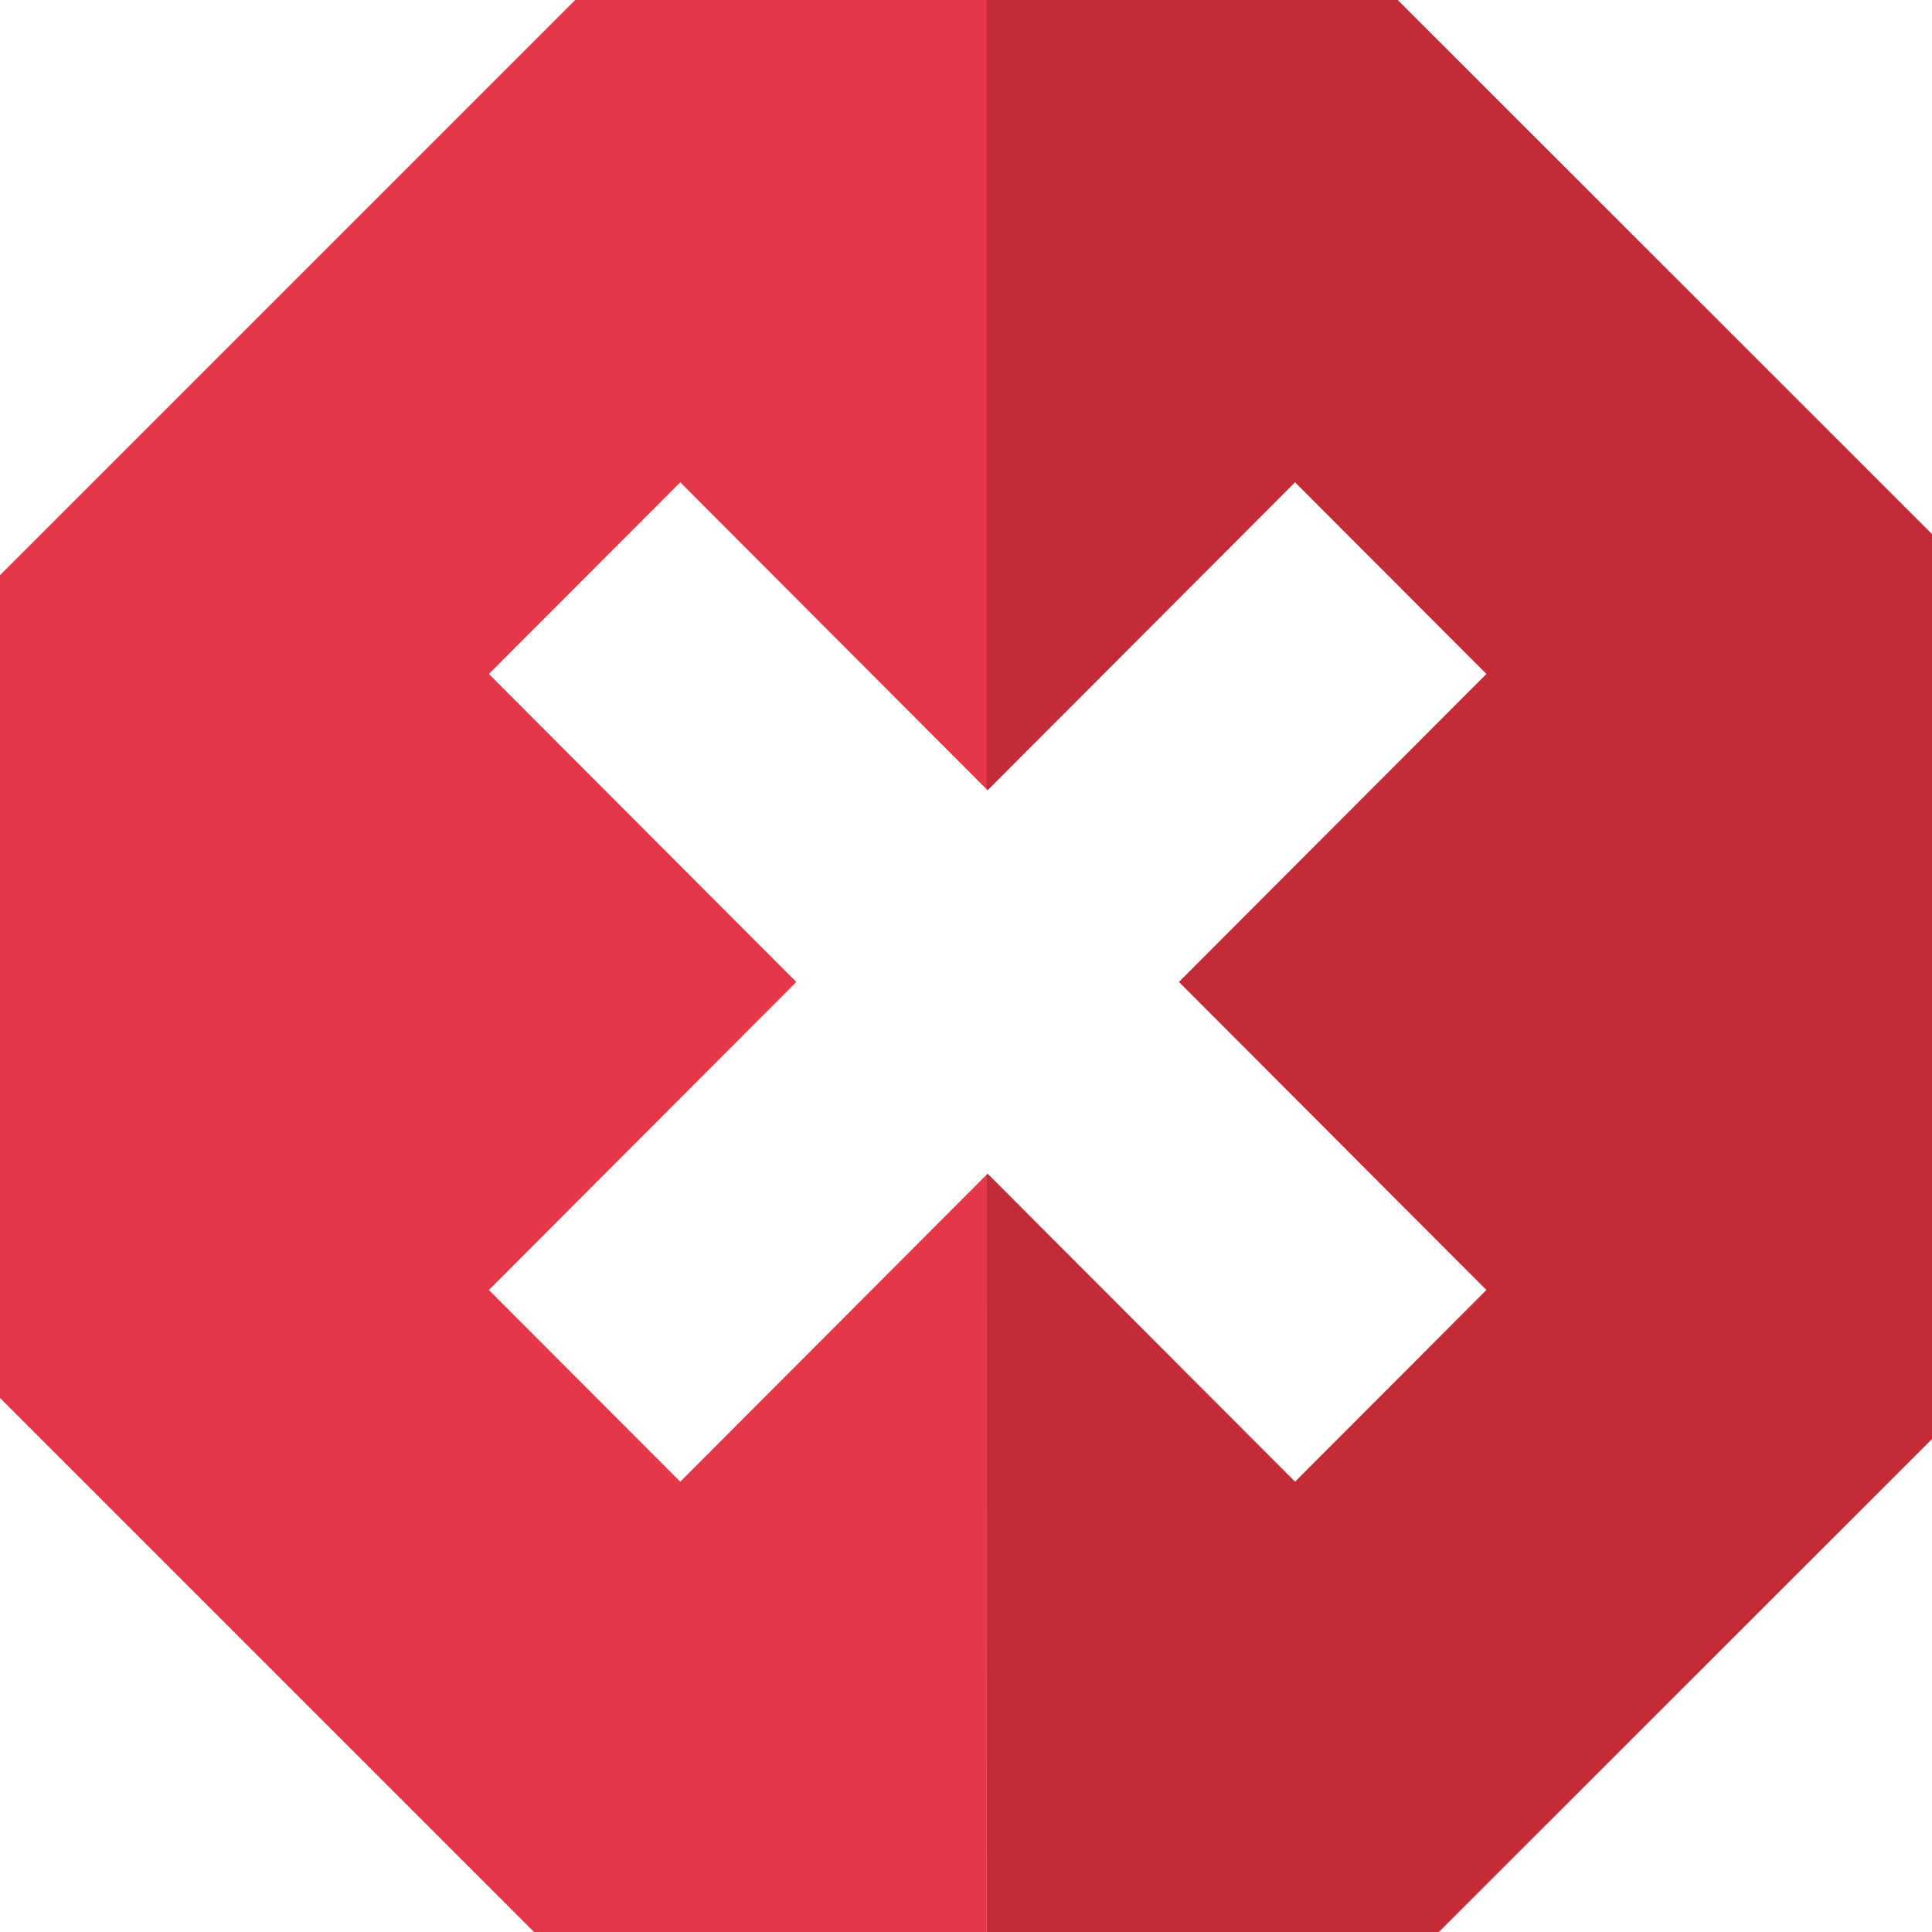
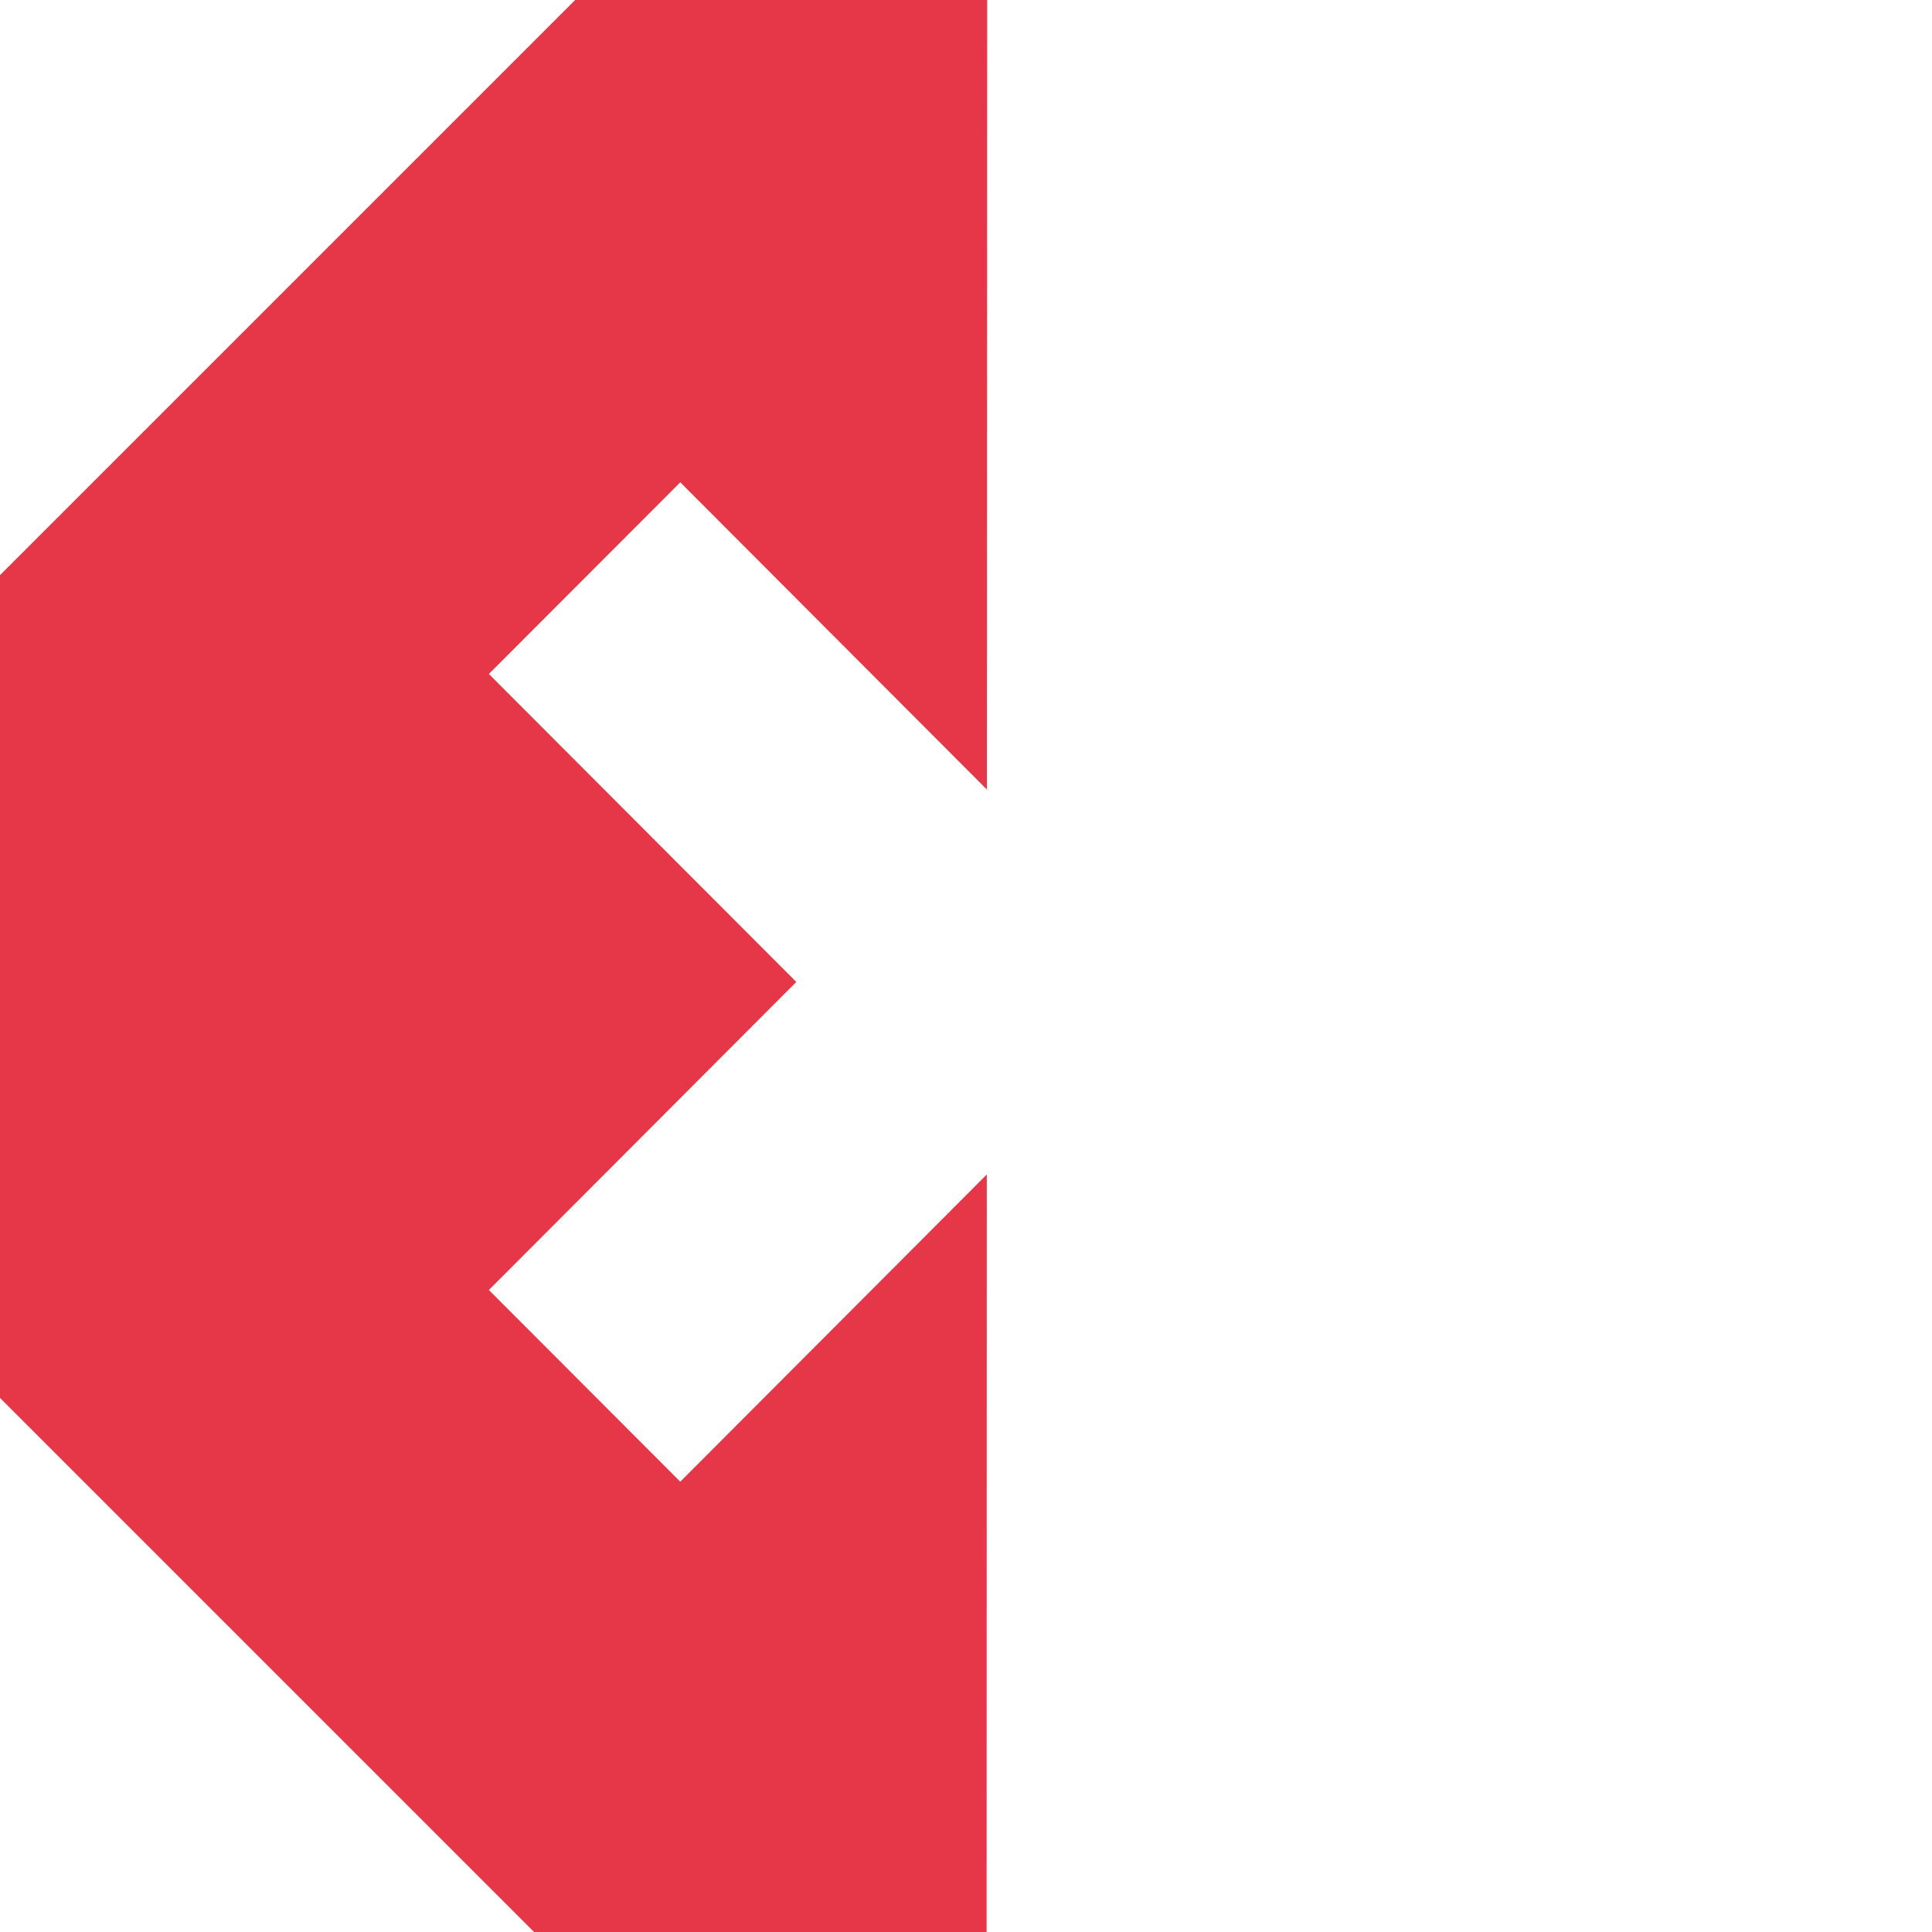
<svg xmlns="http://www.w3.org/2000/svg" width="47px" height="47px" viewBox="0 0 47 47" version="1.1">
  <title>Adblock Shield</title>
  <desc>Created with Sketch.</desc>
  <g id="Symbols" stroke="none" stroke-width="1" fill="none" fill-rule="evenodd">
    <g id="Adblock-Logo">
      <g id="Adblock-Shield">
        <g id="Icon">
          <path d="M24.015,0 L24.009,19.208 L16.549,11.733 L11.893,16.396 L19.372,23.888 L11.893,31.382 L16.549,36.045 L24.006,28.572 L24.001,48 L13.992,48 L0,34.008 L0,13.992 L13.992,0 L24.015,0 Z" id="Combined-Shape" fill="#E63748" />
-           <path d="M34.003,0 L48,13.992 L48,34.008 L34.003,48 L24,48 L24,28.578 L24.026,28.552 L31.505,36.045 L36.16,31.382 L28.68,23.888 L36.16,16.396 L31.505,11.733 L24.026,19.225 L24,19.199 L24,0 L34.003,0 Z" id="Combined-Shape" fill="#C42B34" />
        </g>
      </g>
    </g>
  </g>
</svg>